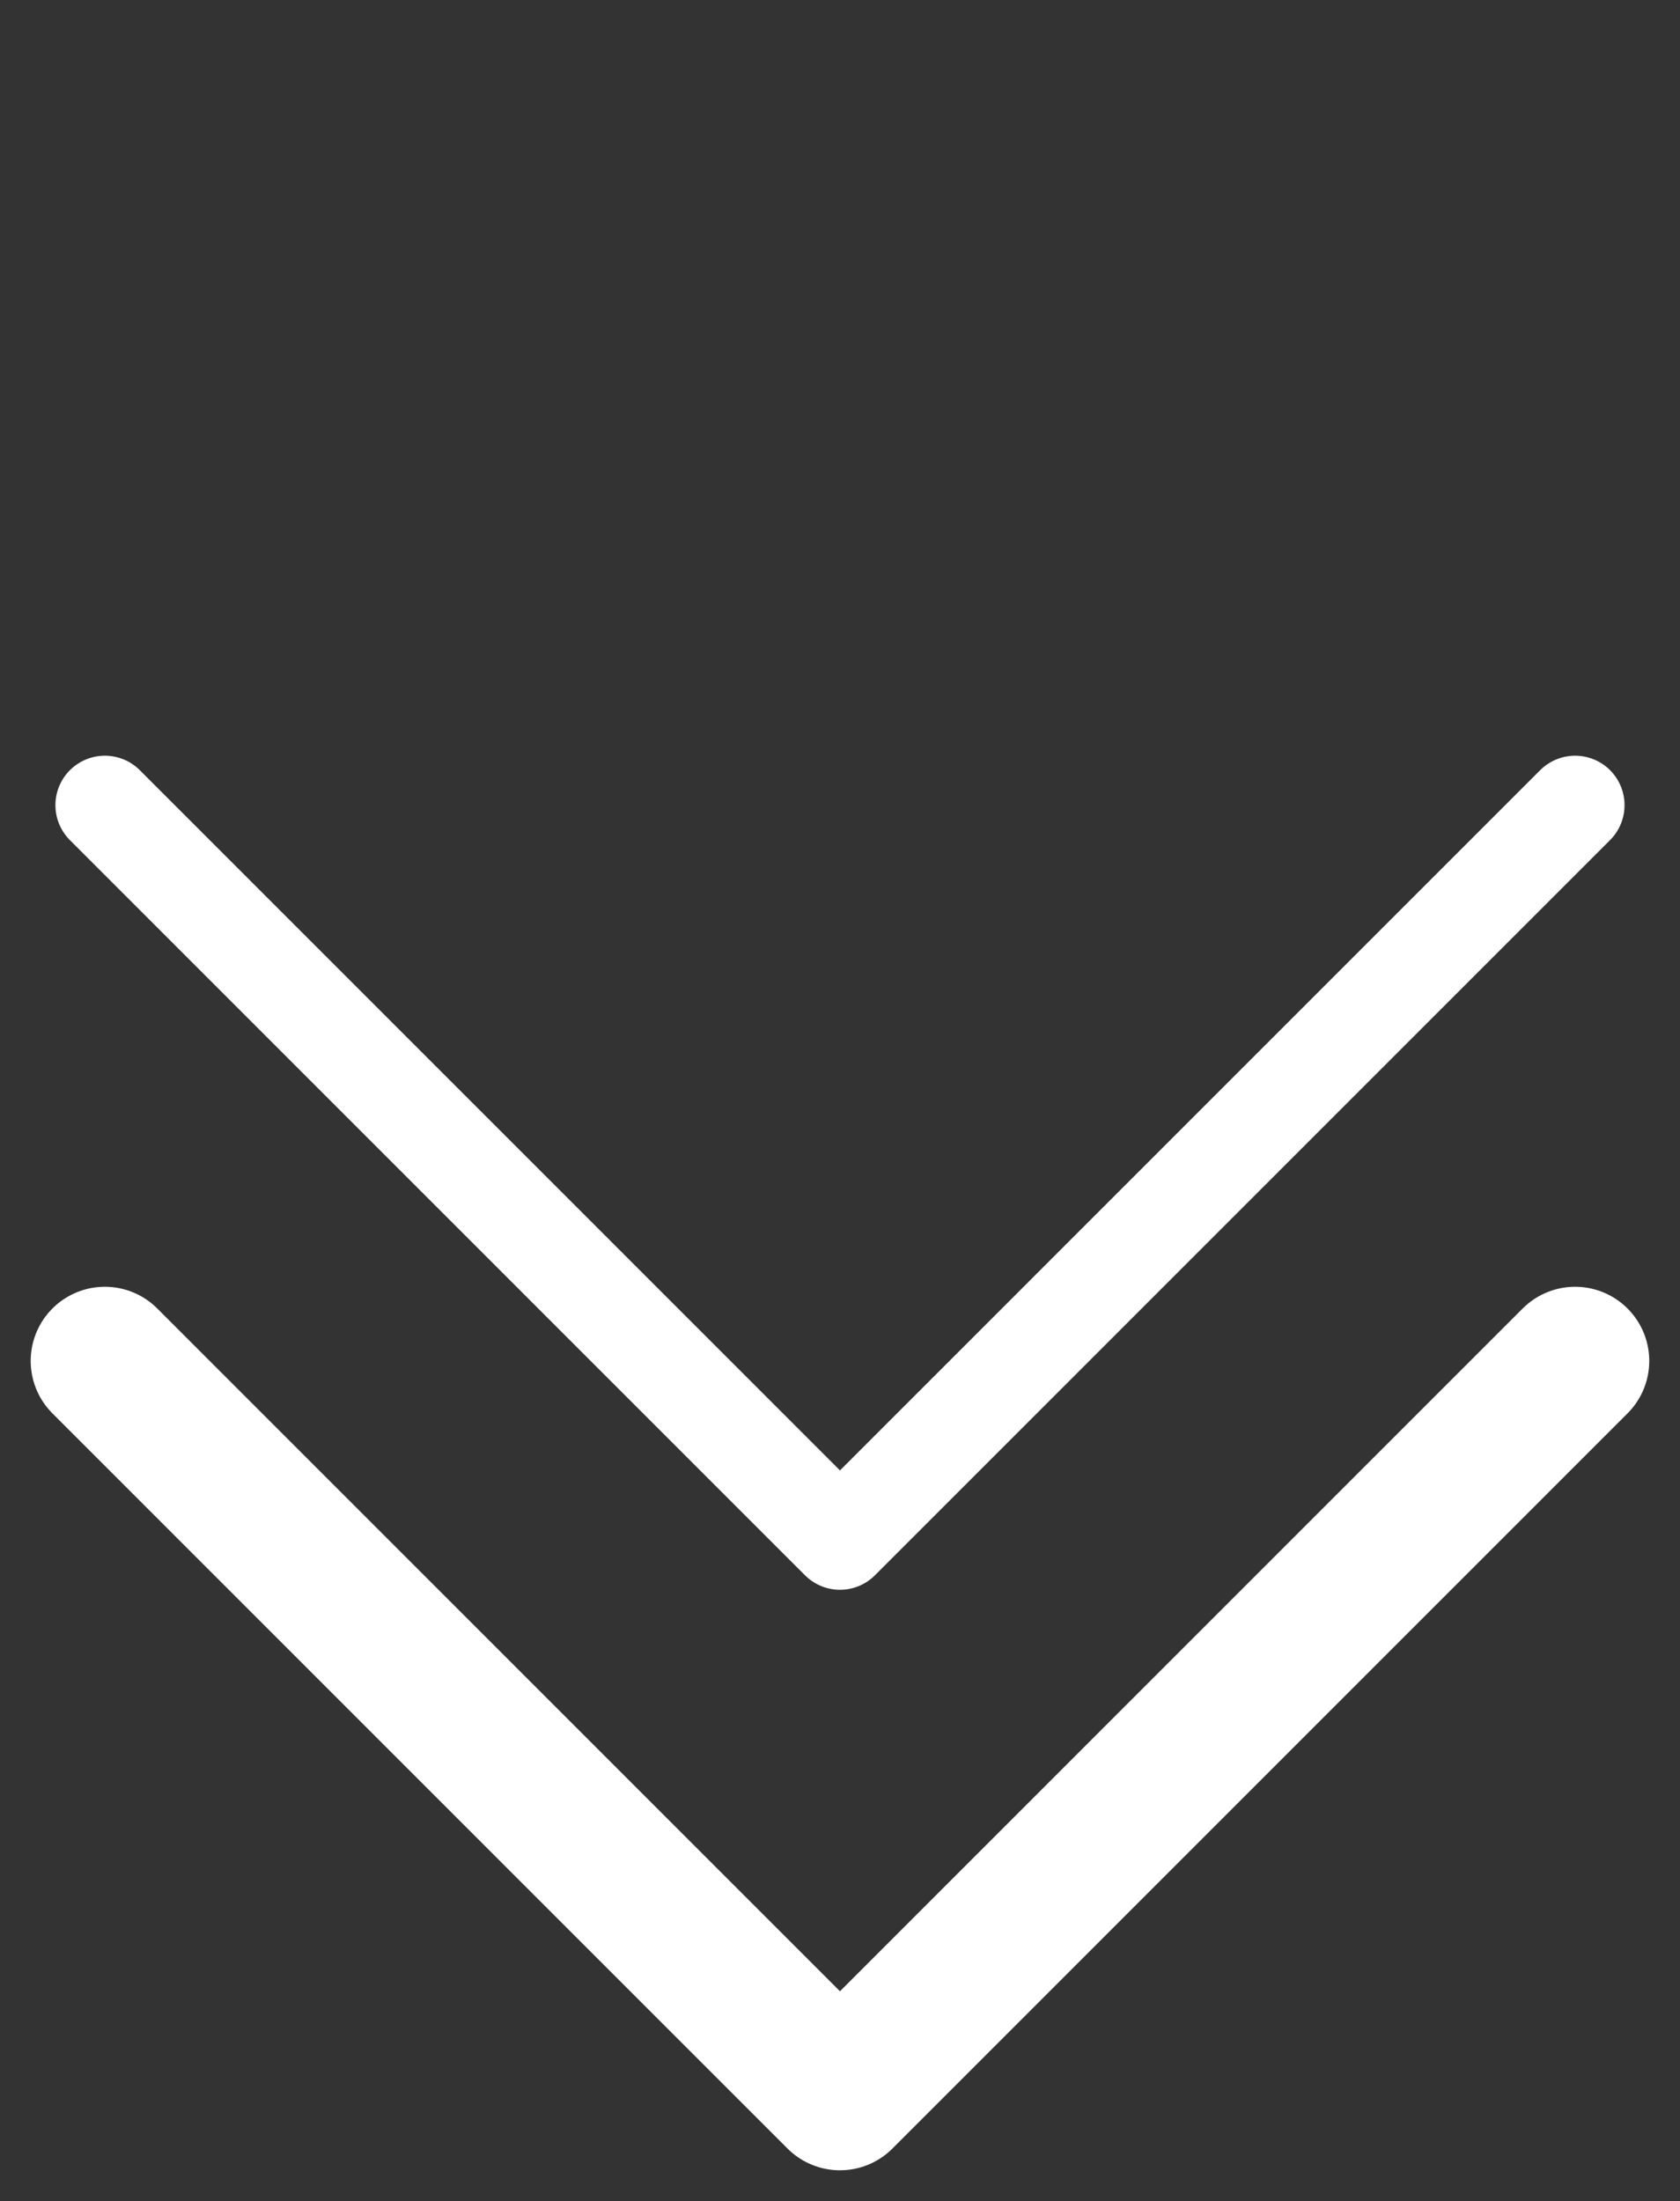
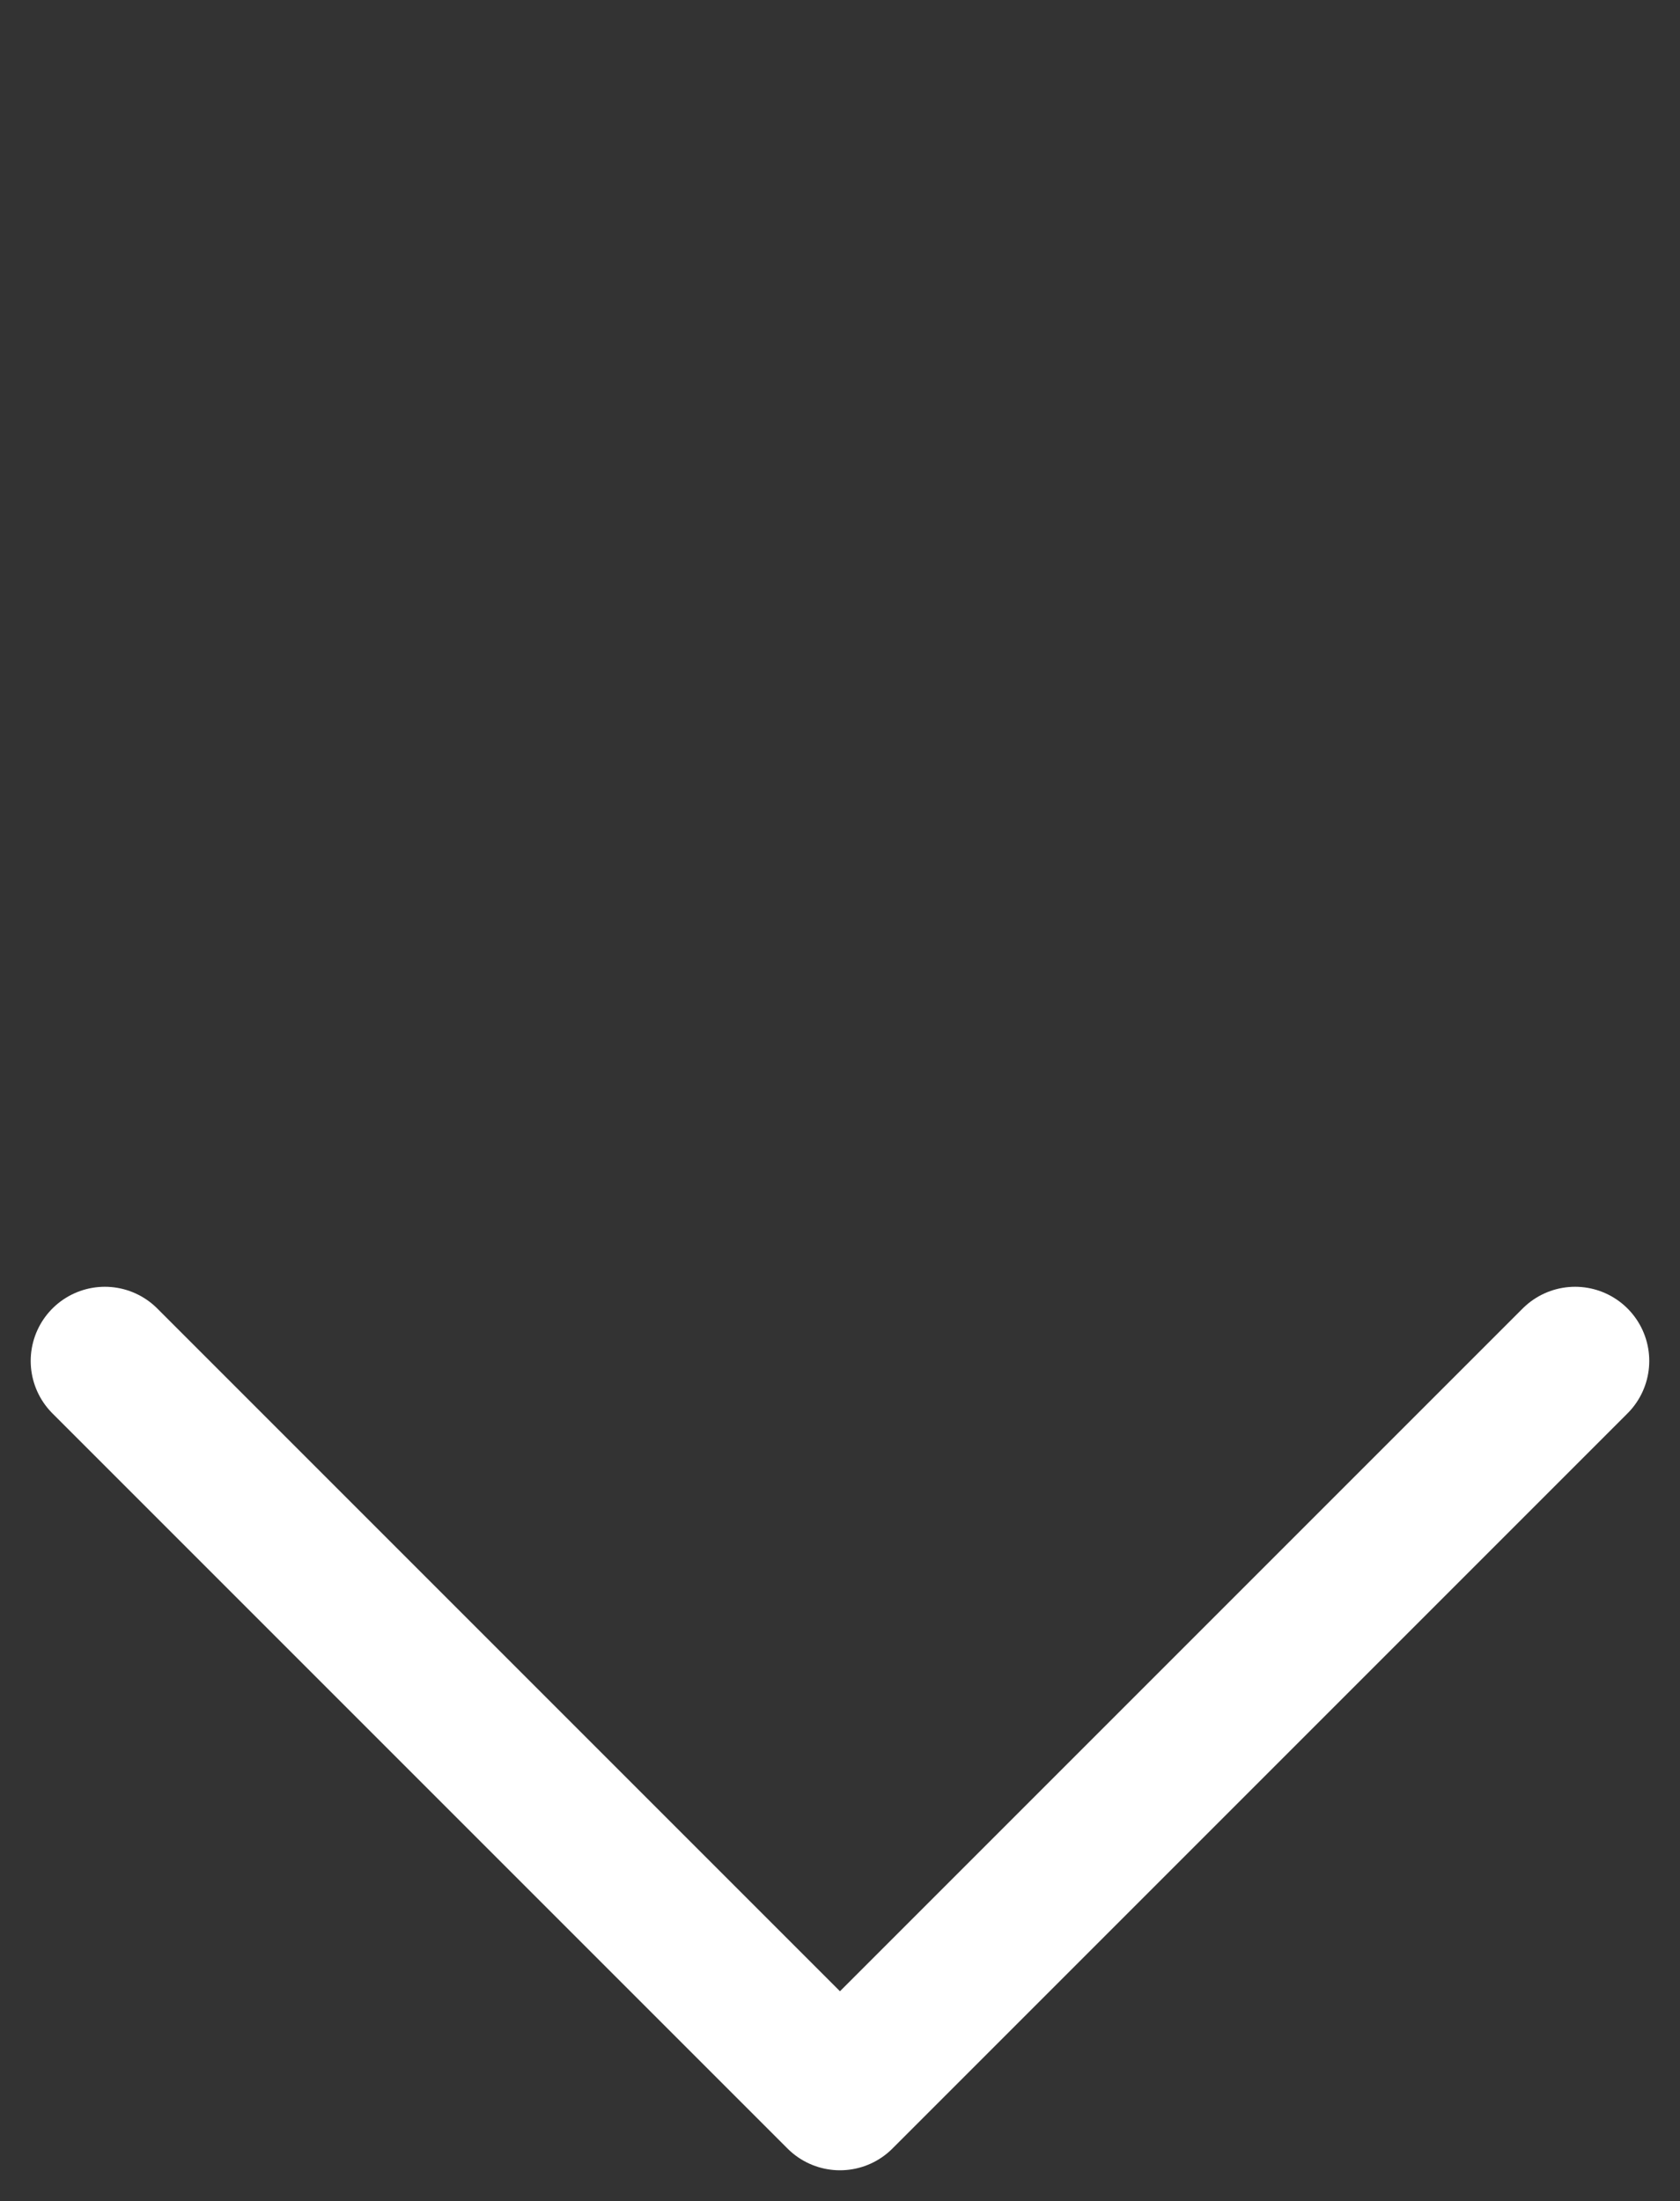
<svg xmlns="http://www.w3.org/2000/svg" width="33.985" height="44.52">
  <rect width="100%" height="100%" fill="#333333" stroke="none" />
  <g fill="none" stroke="#fff" stroke-linecap="round" stroke-linejoin="round">
    <path d="M2.121 27.528l14.871 14.871 14.871-14.871" stroke-width="3" />
-     <path d="M2.121 16.286l14.871 14.871 14.871-14.871" stroke-width="2" />
  </g>
</svg>